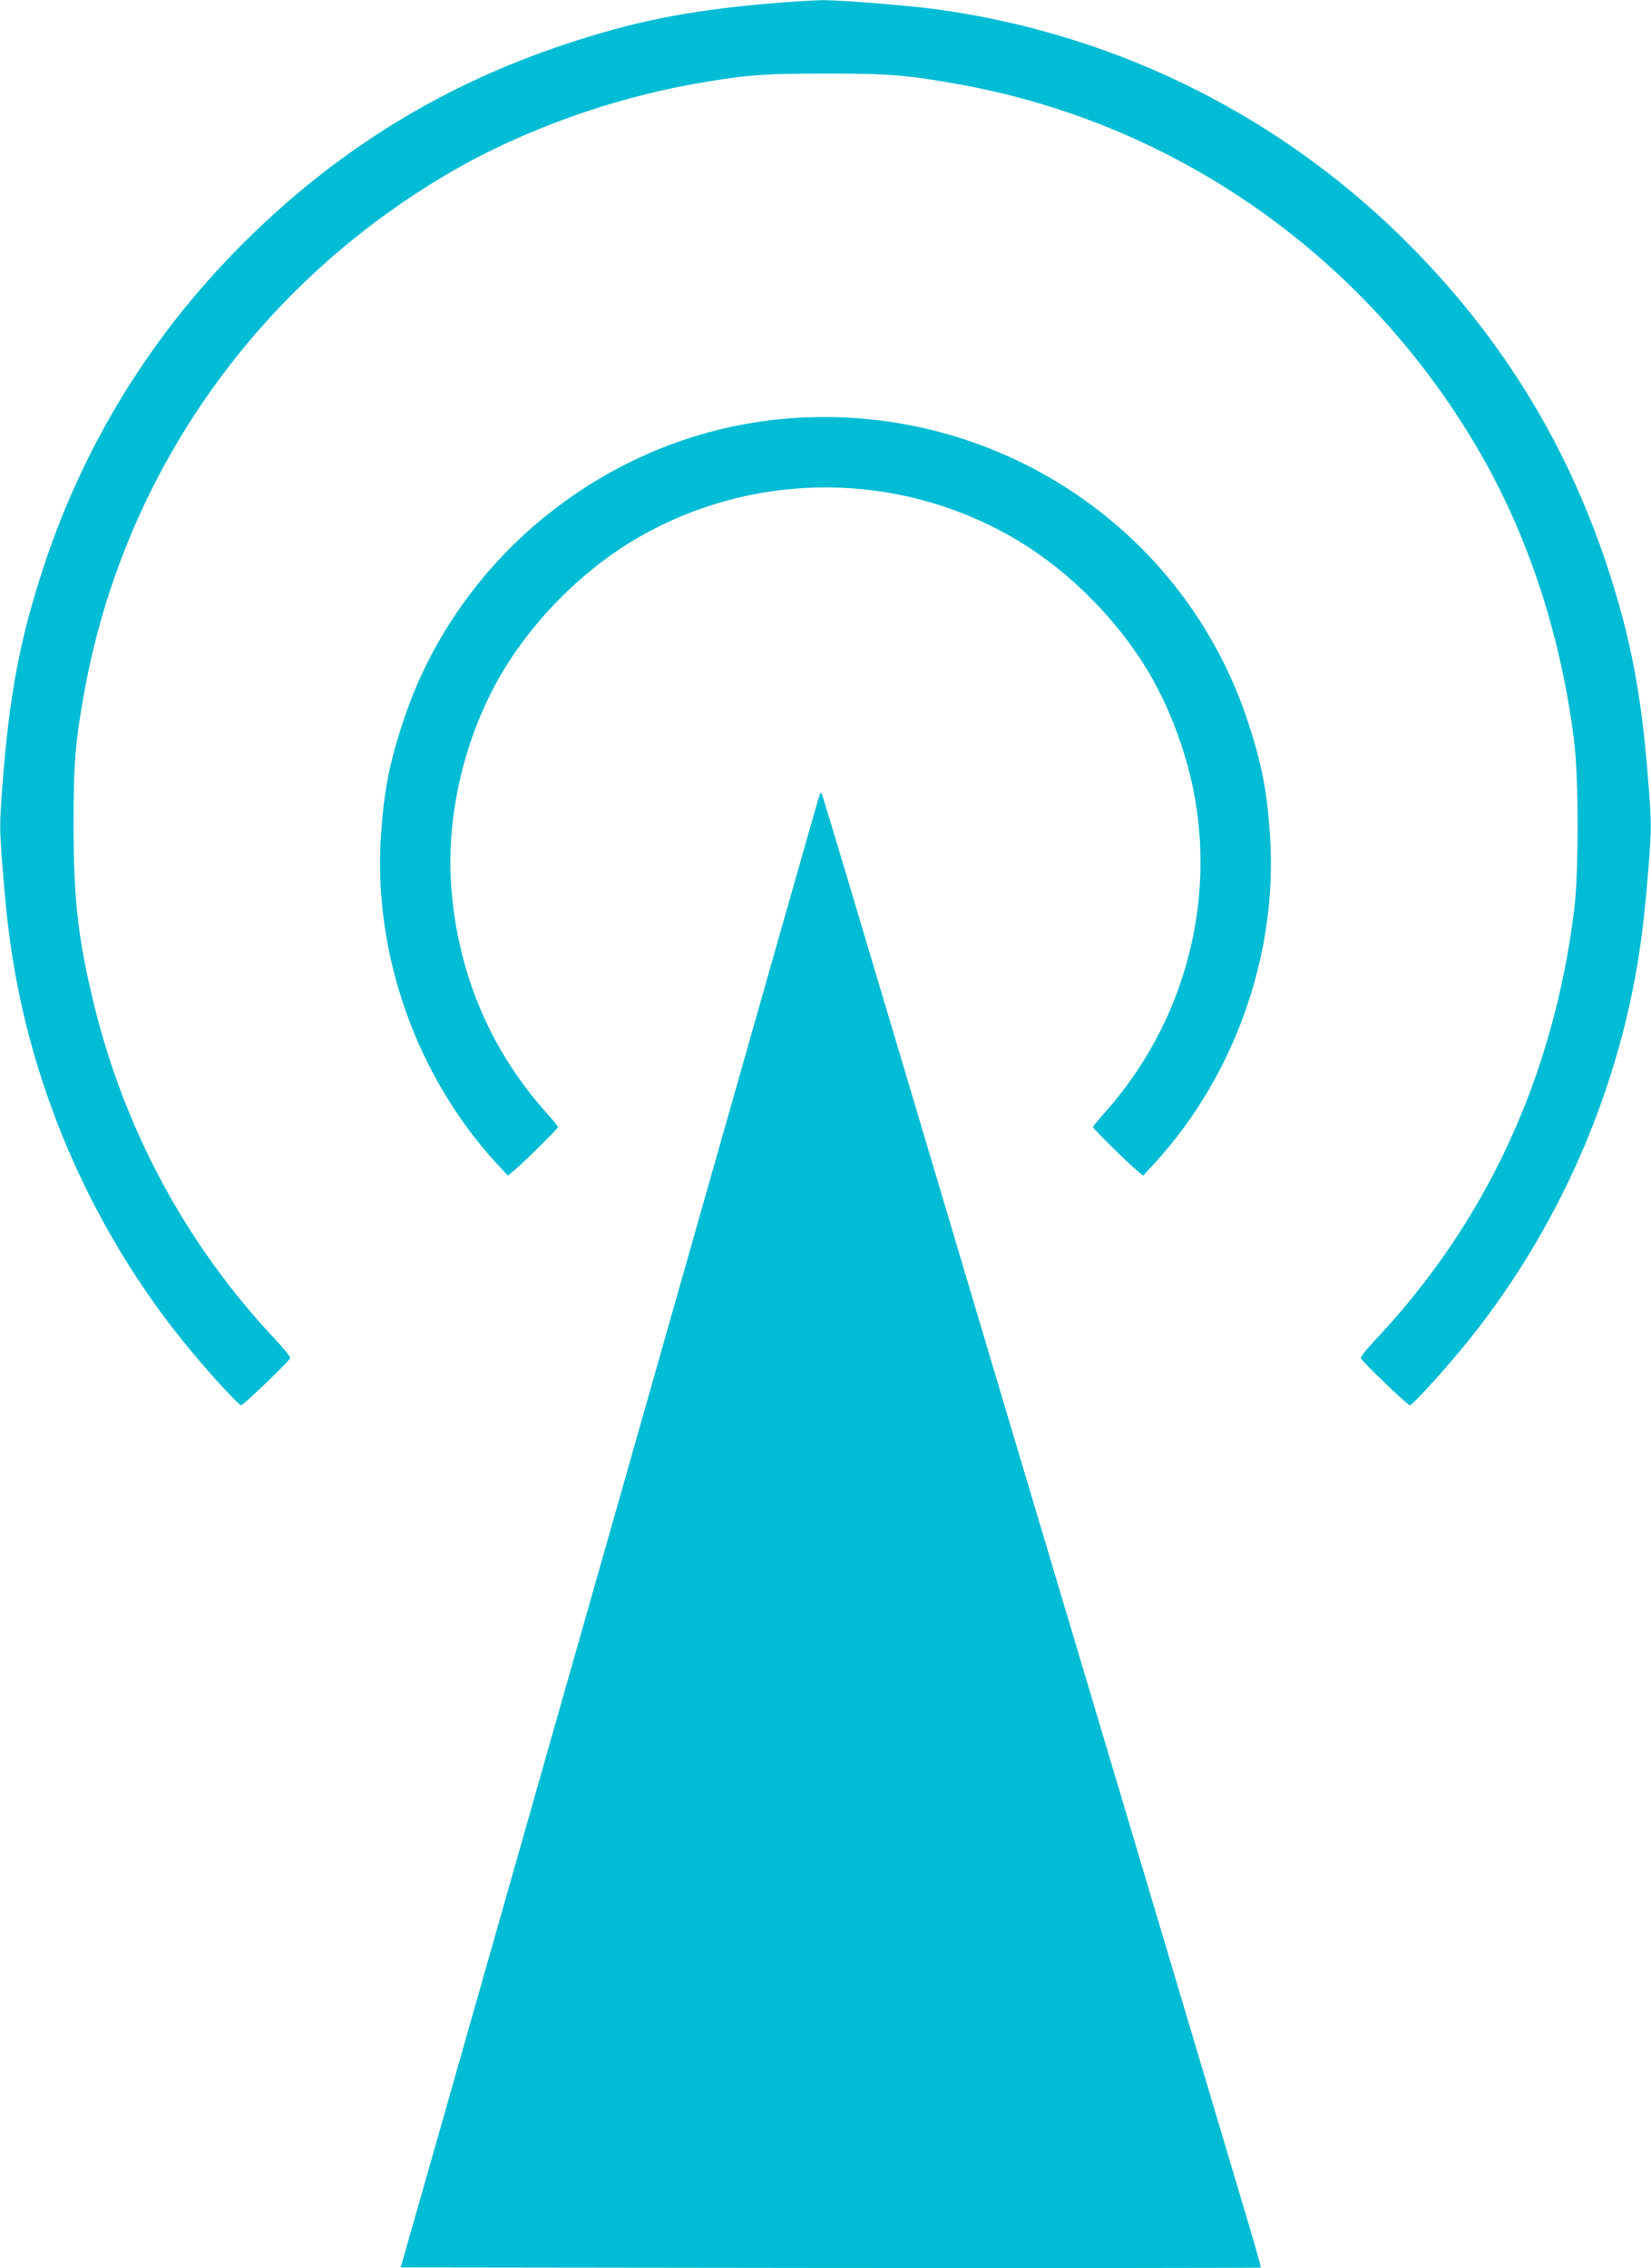
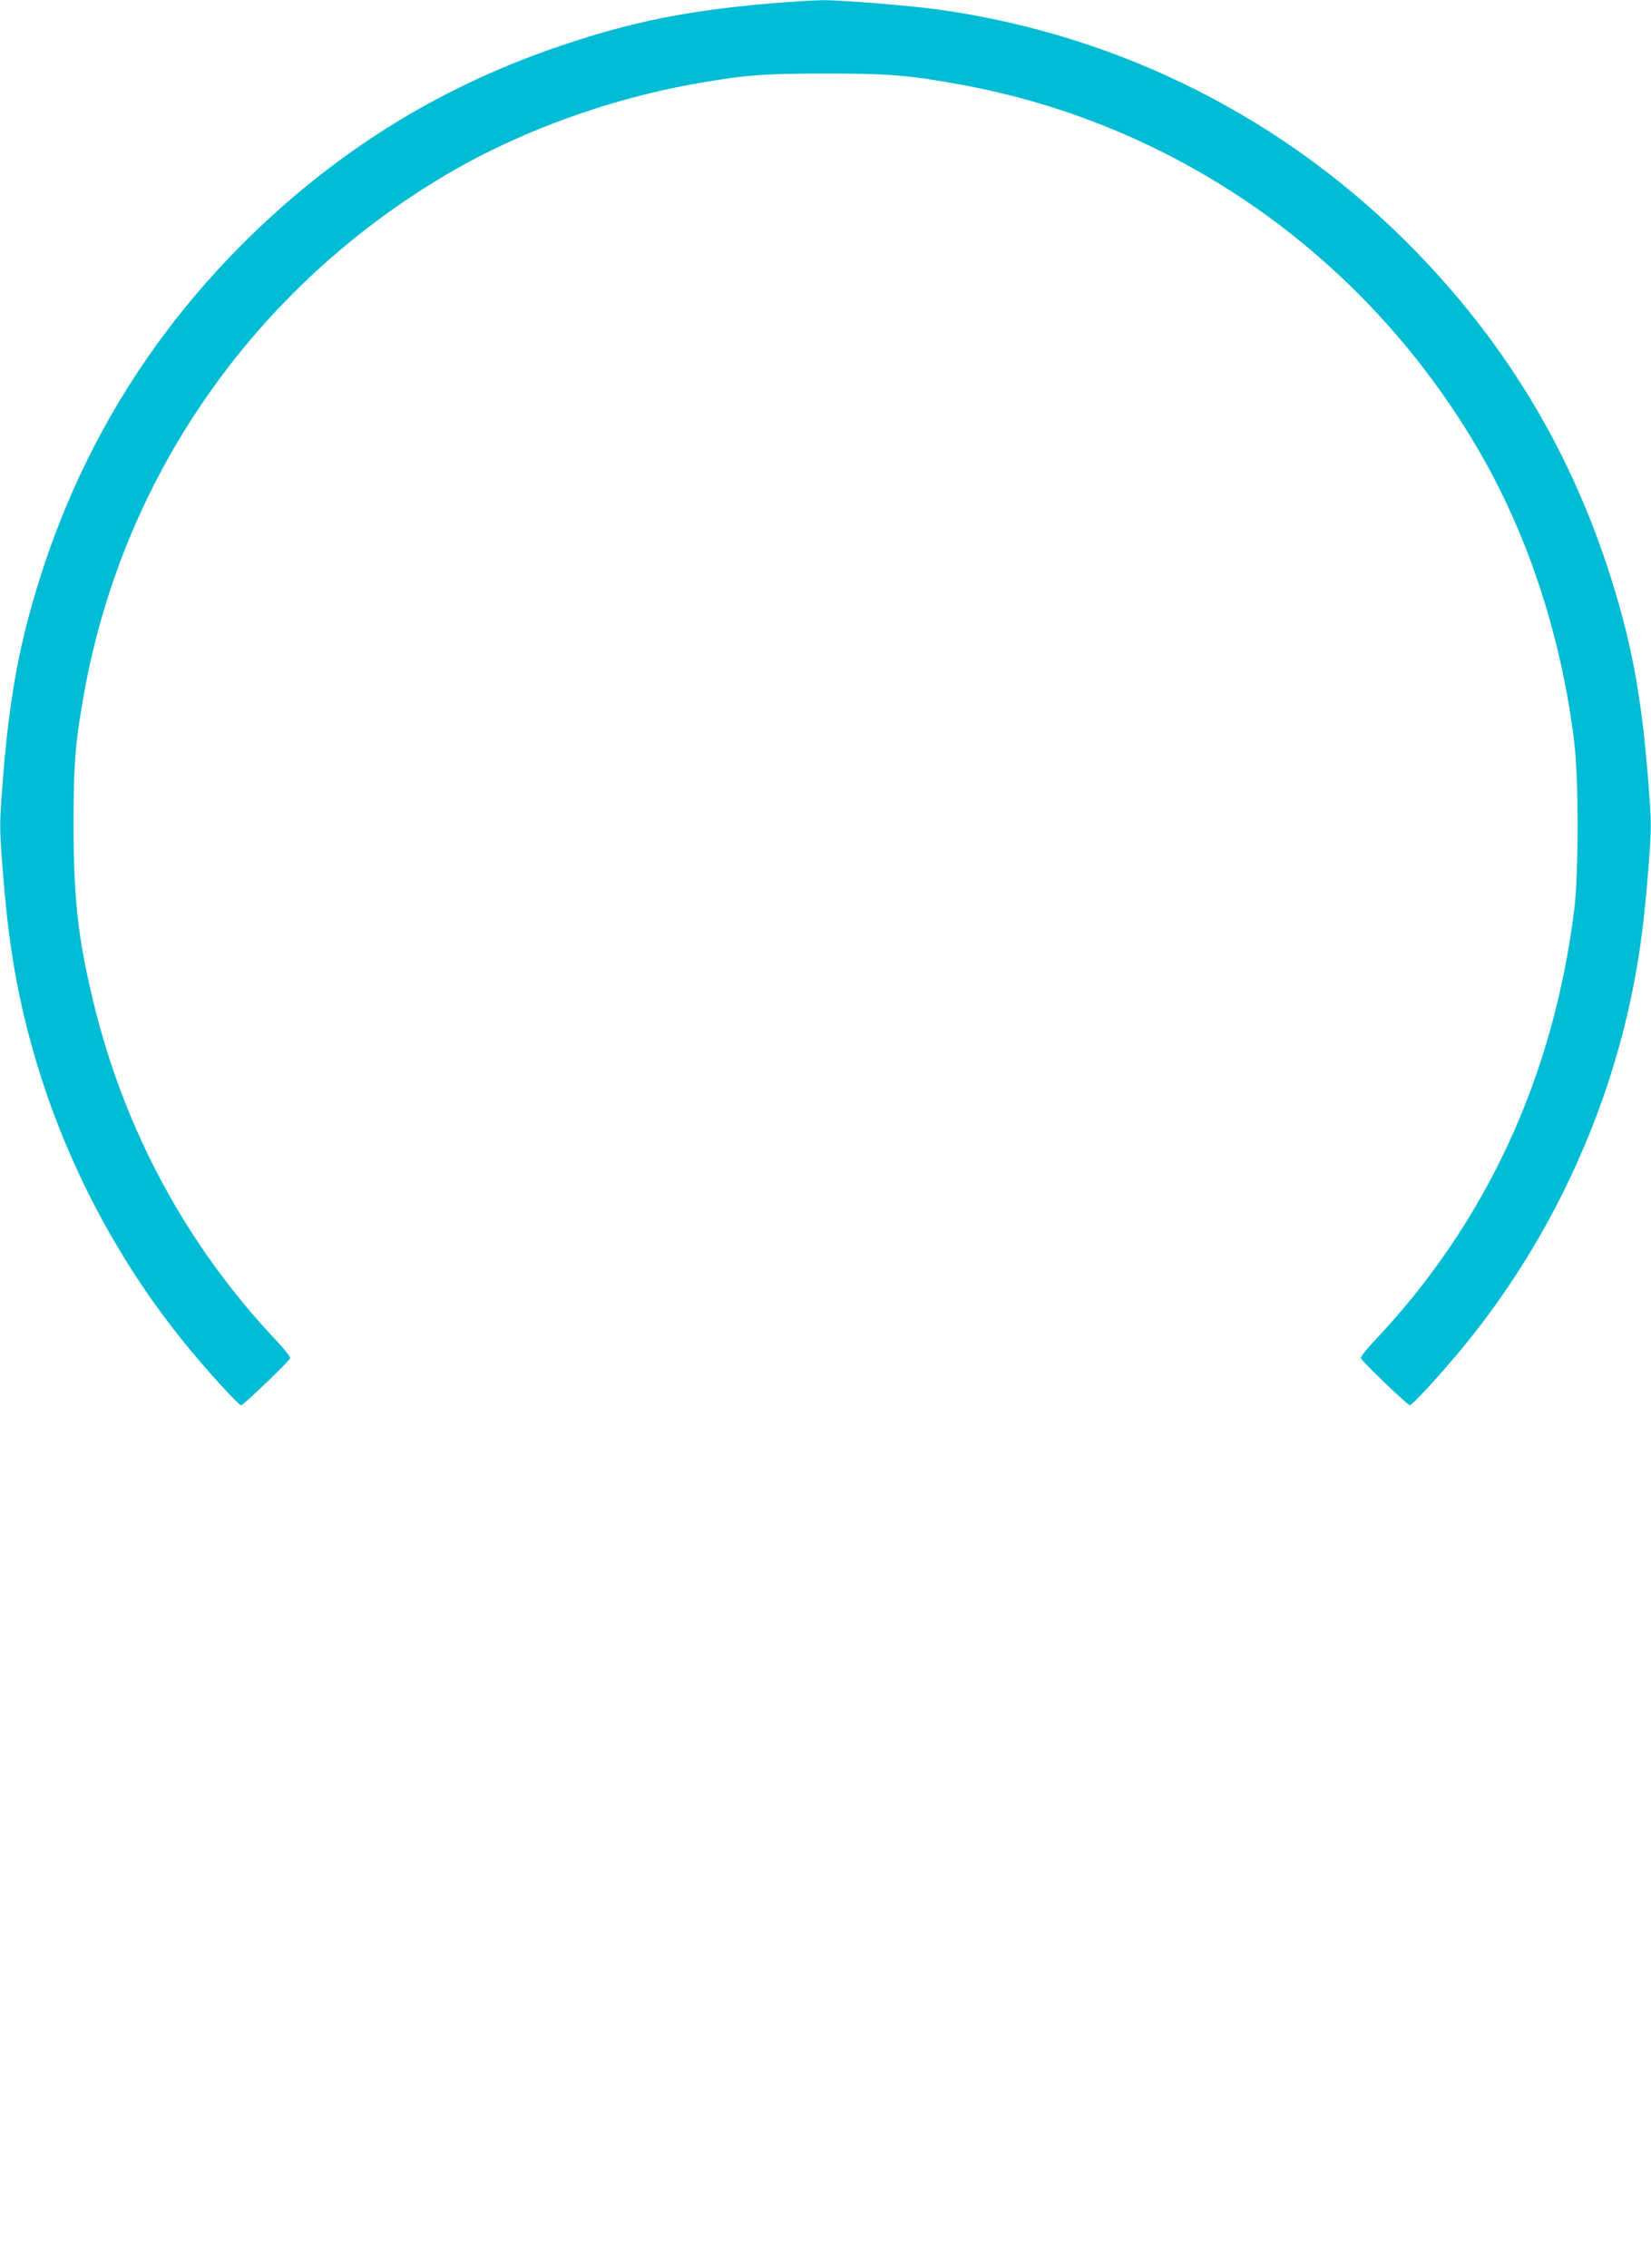
<svg xmlns="http://www.w3.org/2000/svg" version="1.0" width="932pt" height="1280pt" viewBox="0 0 932 1280" preserveAspectRatio="xMidYMid meet">
  <g transform="translate(0,1280) scale(0.1,-0.1)" fill="#00bcd4" stroke="none">
    <path d="M4340 12780 c-458 -40 -764 -101 -1150 -230 -683 -227 -1265 -583 -1783 -1089 -535 -524 -923 -1144 -1158 -1851 -136 -412 -196 -728 -235 -1237 -17 -223 -17 -243 0 -465 28 -370 66 -618 136 -900 168 -670 490 -1306 930 -1833 117 -141 269 -305 281 -305 13 0 273 250 277 266 2 7 -32 50 -75 96 -504 532 -856 1181 -1032 1898 -90 369 -115 589 -116 1010 0 349 10 475 61 755 224 1240 985 2312 2089 2946 395 226 876 399 1340 483 289 52 397 61 755 61 358 0 466 -9 755 -61 1238 -223 2312 -985 2946 -2089 273 -477 454 -1036 526 -1625 25 -206 25 -735 0 -940 -117 -947 -499 -1772 -1130 -2438 -43 -46 -77 -89 -75 -96 4 -16 264 -266 277 -266 12 0 164 164 281 305 440 527 762 1163 930 1833 70 282 108 530 136 900 17 222 17 242 0 465 -39 509 -99 825 -235 1237 -226 680 -583 1265 -1090 1783 -720 736 -1654 1208 -2676 1352 -163 23 -556 55 -665 54 -52 -1 -187 -9 -300 -19z" />
-     <path d="M4454 10439 c-993 -76 -1867 -762 -2178 -1710 -79 -238 -110 -400 -126 -654 -42 -662 202 -1349 653 -1840 l64 -69 34 28 c52 43 249 238 249 246 0 4 -29 40 -65 80 -316 353 -499 783 -537 1267 -32 408 73 855 285 1215 174 295 446 570 738 746 670 402 1508 402 2178 0 292 -176 564 -451 738 -746 112 -191 203 -429 248 -652 133 -651 -54 -1332 -500 -1830 -36 -40 -65 -76 -65 -80 0 -8 197 -203 249 -246 l34 -28 64 69 c451 491 695 1178 653 1840 -16 254 -47 416 -126 654 -360 1094 -1428 1800 -2590 1710z" />
-     <path d="M4622 8300 c-6 -19 -114 -399 -241 -845 -307 -1081 -1360 -4785 -1901 -6685 l-218 -765 2426 -3 c1334 -1 2427 0 2429 2 3 2 -45 170 -106 372 -319 1071 -1088 3649 -1338 4484 -156 525 -451 1513 -654 2195 -203 682 -373 1249 -378 1260 -7 17 -9 16 -19 -15z" />
  </g>
</svg>